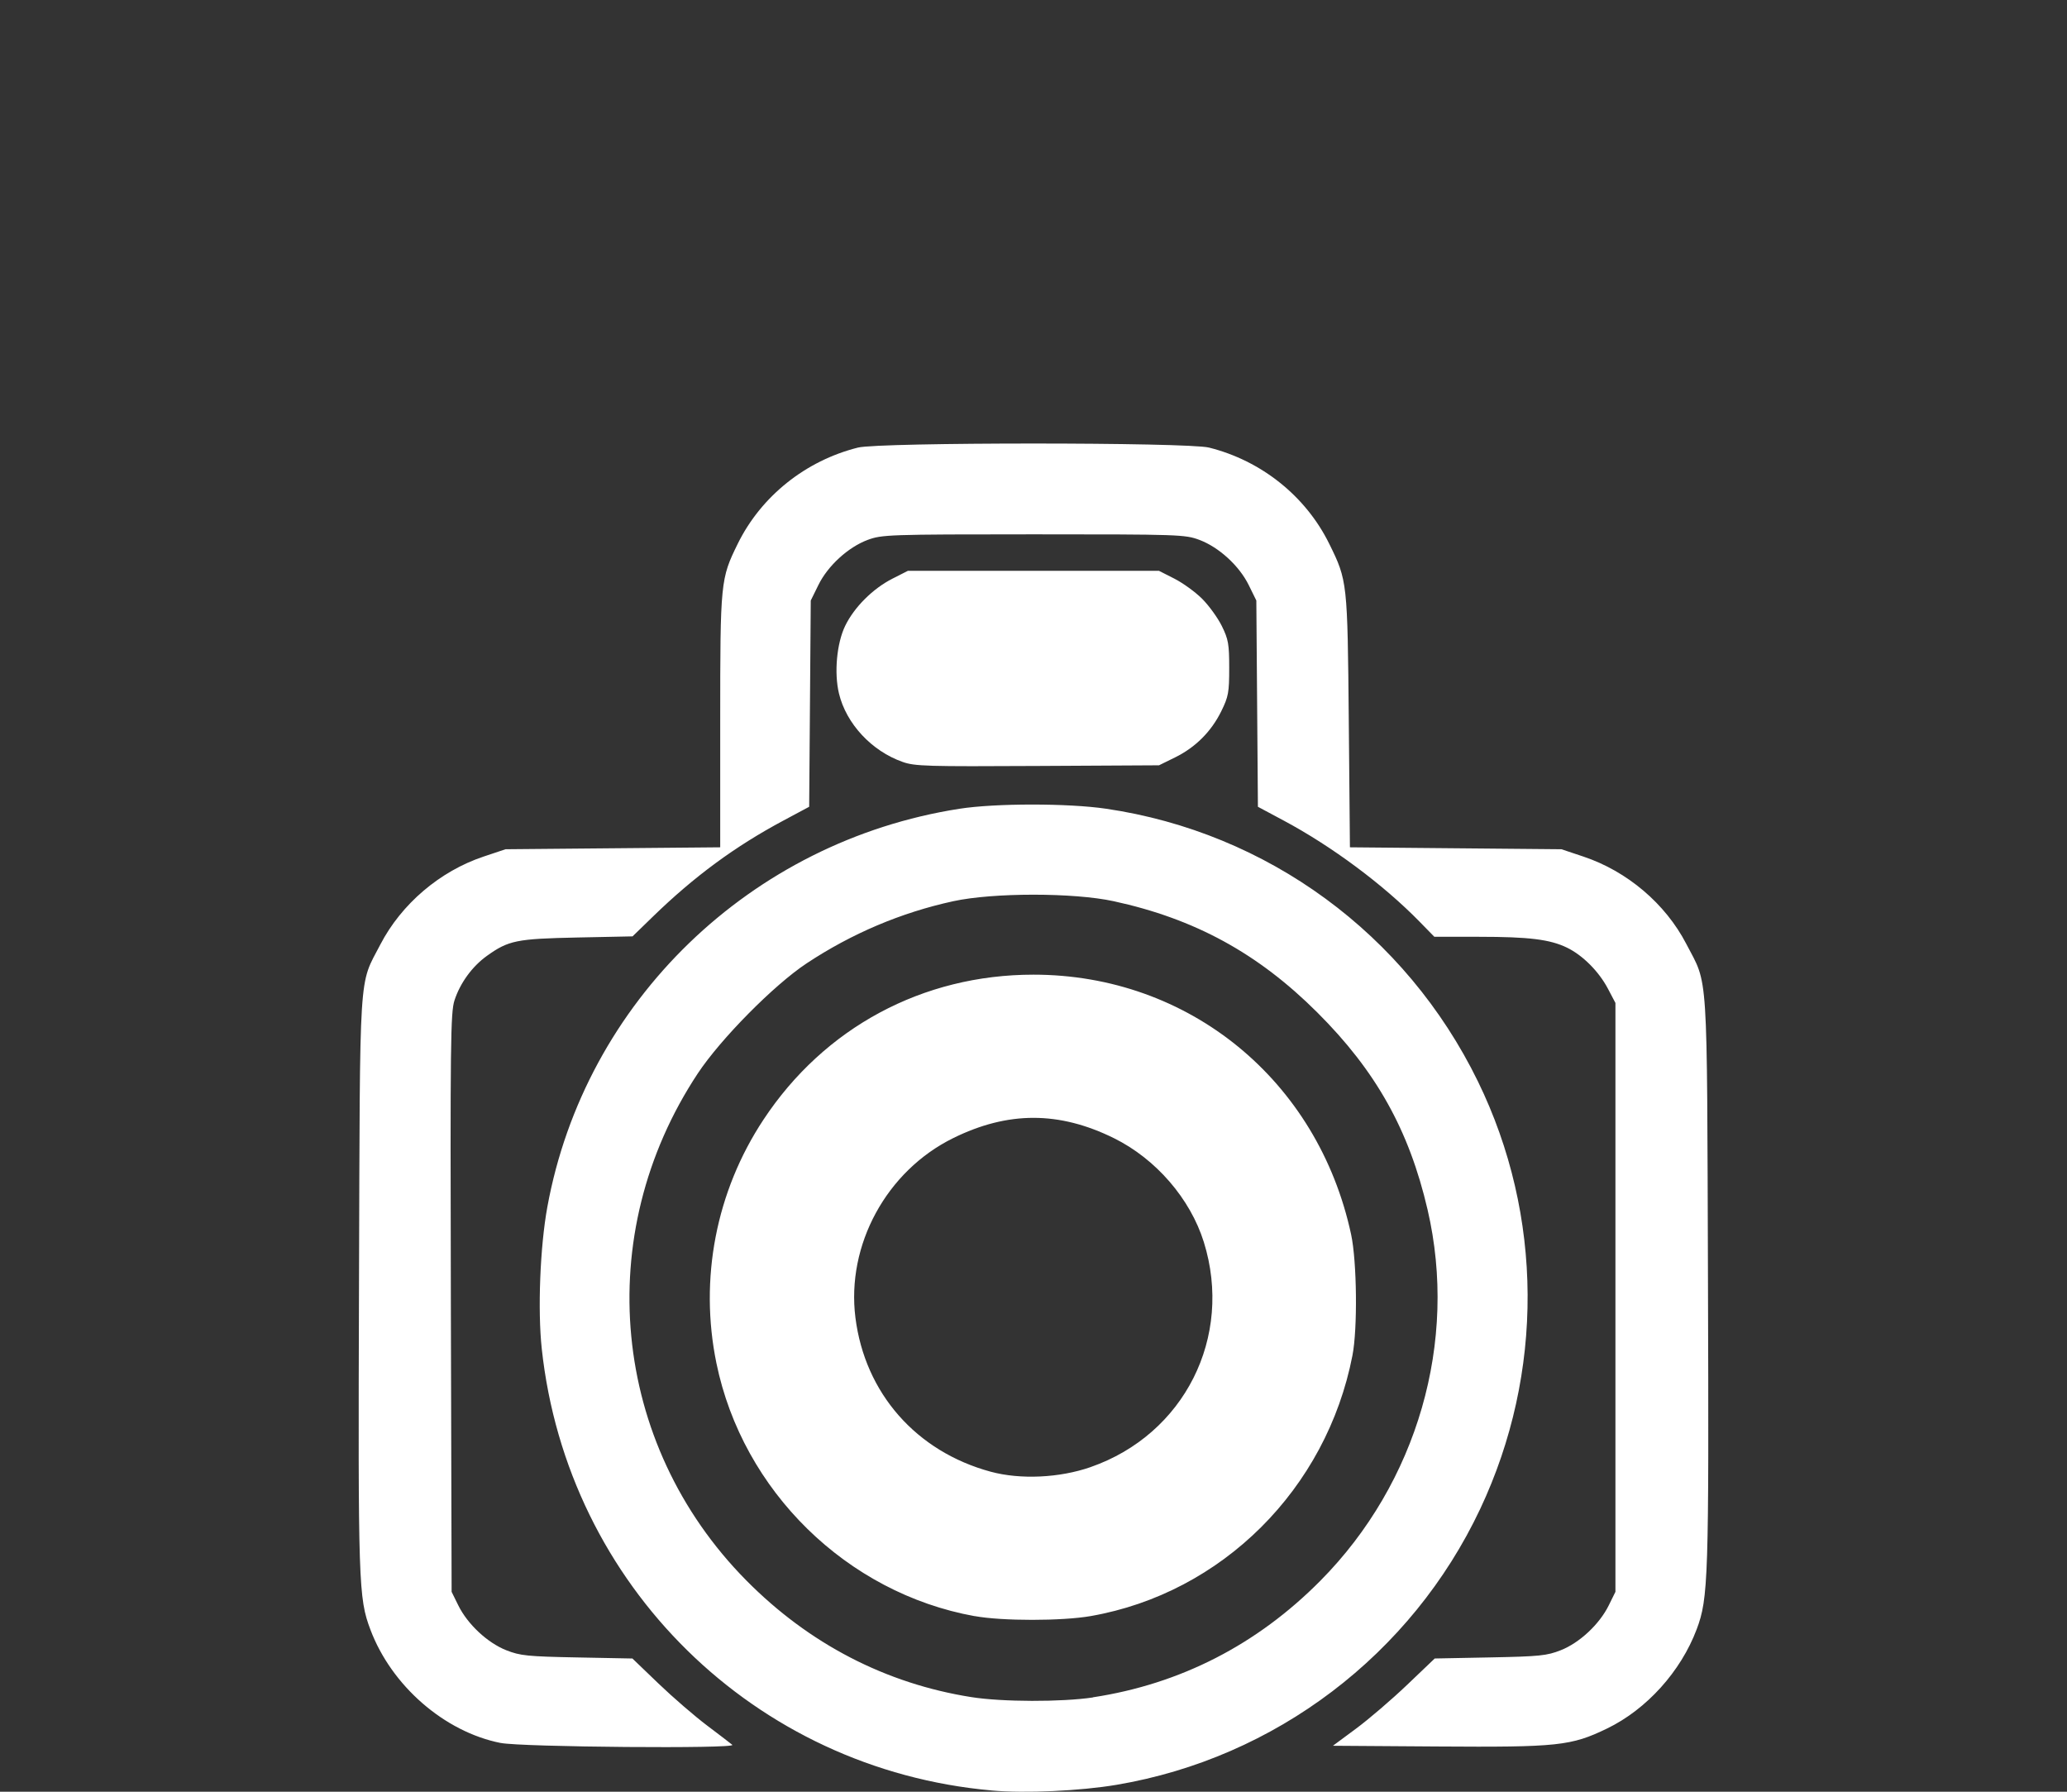
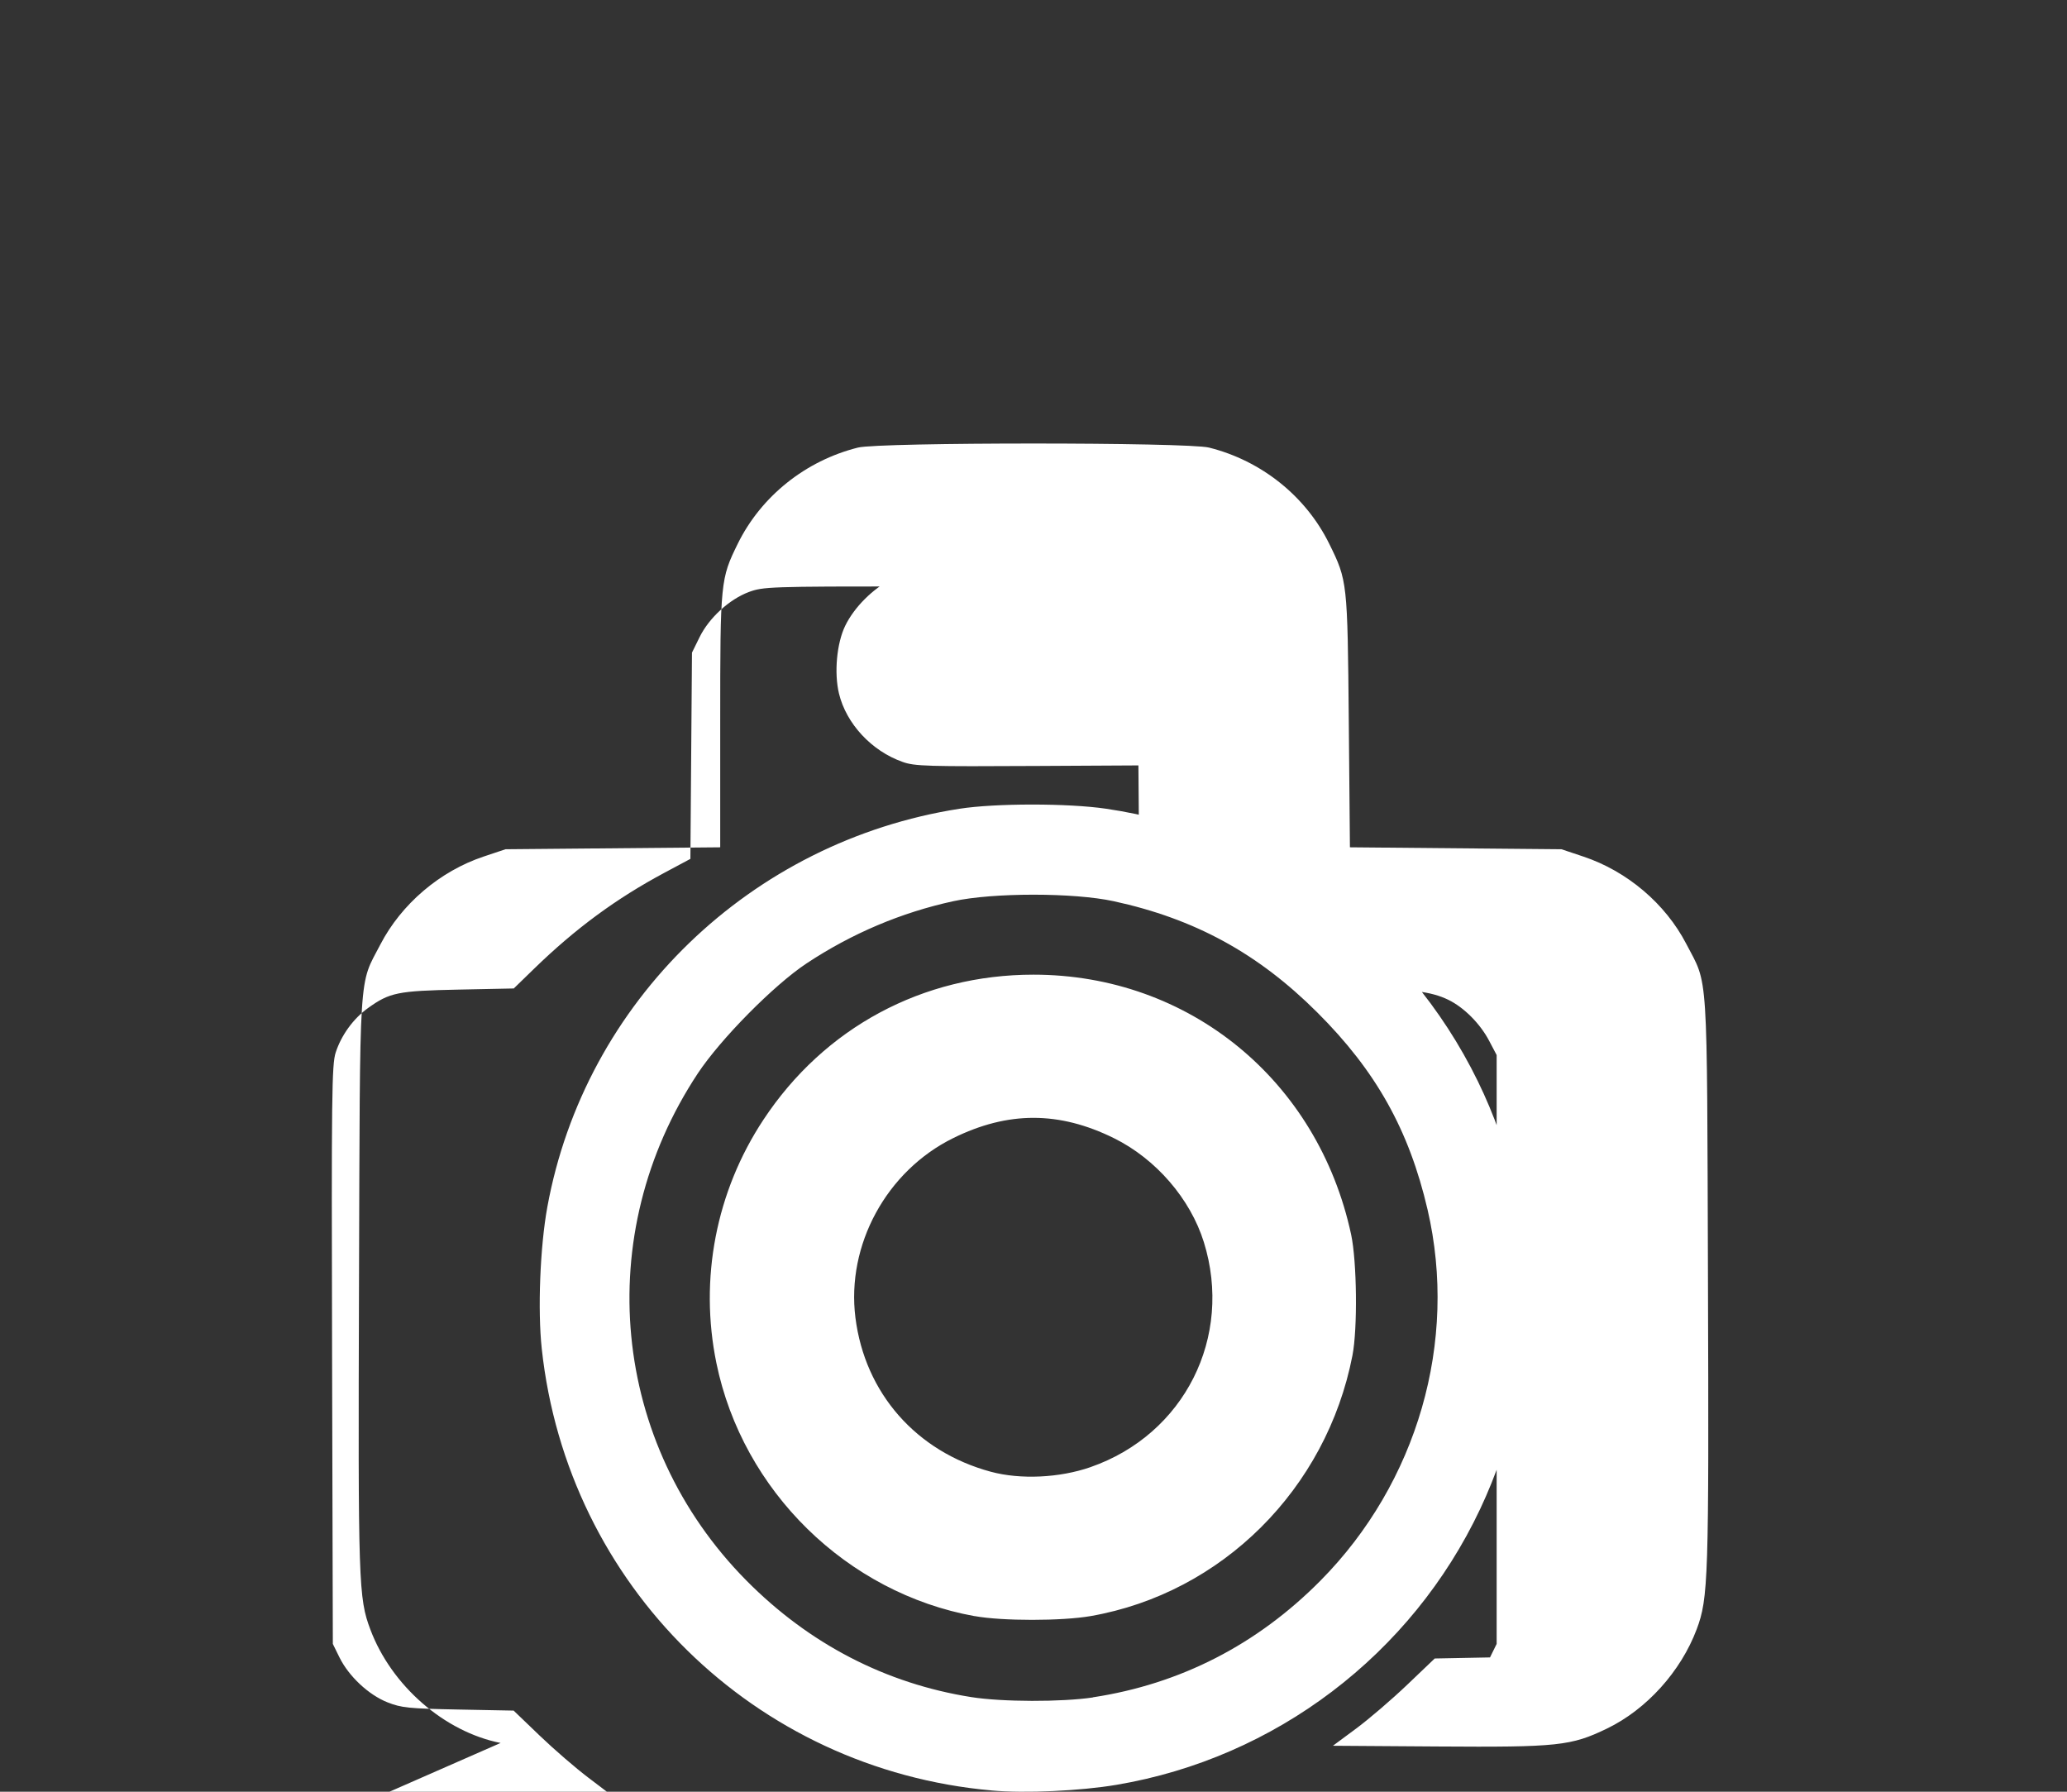
<svg xmlns="http://www.w3.org/2000/svg" xmlns:ns1="http://www.inkscape.org/namespaces/inkscape" xmlns:ns2="http://sodipodi.sourceforge.net/DTD/sodipodi-0.dtd" width="60" height="52" viewBox="0 0 60 52" id="svg7910" version="1.1" ns1:version="0.91 r13725" ns2:docname="nav-photo.svg">
  <rect x="0" y="0" width="60" height="52" fill="#333333" stroke="none" />
  <defs id="defs7912" />
  <ns2:namedview id="base" pagecolor="#0e6590" bordercolor="#666666" borderopacity="1.0" ns1:pageopacity="0" ns1:pageshadow="2" ns1:zoom="1" ns1:cx="-276" ns1:cy="62.857143" ns1:document-units="px" ns1:current-layer="layer1" showgrid="false" units="px" ns1:window-width="1600" ns1:window-height="876" ns1:window-x="0" ns1:window-y="0" ns1:window-maximized="1" />
  <g ns1:label="Layer 1" ns1:groupmode="layer" id="layer1" transform="translate(0,-1000.362)">
-     <path style="fill:#ffffff" d="m 28.784,1052.325 c -6.884,-0.614 -12.316,-5.947 -13.058,-12.819 -0.121,-1.127 -0.049,-2.96 0.162,-4.115 1.09,-5.963 5.903,-10.613 11.964,-11.557 1.041,-0.162 3.153,-0.163 4.253,-10e-4 4.686,0.688 8.705,3.634 10.795,7.913 1.901,3.891 1.925,8.466 0.067,12.408 -1.994,4.229 -5.948,7.229 -10.553,8.007 -1.06,0.179 -2.657,0.252 -3.63,0.165 z m 2.94,-2.703 c 2.537,-0.385 4.766,-1.528 6.606,-3.386 2.814,-2.841 3.998,-6.942 3.109,-10.767 -0.536,-2.308 -1.496,-4.024 -3.203,-5.725 -1.719,-1.714 -3.554,-2.716 -5.909,-3.227 -1.158,-0.252 -3.497,-0.252 -4.655,0 -1.513,0.329 -2.946,0.936 -4.258,1.804 -0.949,0.628 -2.497,2.194 -3.16,3.196 -3.098,4.684 -2.518,10.742 1.409,14.712 1.82,1.84 4.045,2.994 6.533,3.387 0.897,0.142 2.615,0.145 3.528,0.01 z m -3.435,-2.356 c -3.709,-0.672 -6.731,-3.633 -7.493,-7.341 -0.502,-2.444 -0.012,-4.982 1.363,-7.064 1.768,-2.678 4.625,-4.212 7.84,-4.212 4.514,0 8.259,3.063 9.221,7.542 0.168,0.783 0.19,2.734 0.038,3.511 -0.753,3.875 -3.788,6.896 -7.596,7.562 -0.834,0.146 -2.575,0.147 -3.374,0 z m 3.366,-4.325 c 2.724,-0.947 4.148,-3.775 3.289,-6.532 -0.392,-1.257 -1.393,-2.414 -2.608,-3.014 -1.594,-0.787 -3.078,-0.787 -4.67,-9e-4 -1.933,0.954 -3.101,3.099 -2.835,5.21 0.276,2.191 1.765,3.886 3.929,4.471 0.859,0.232 1.994,0.18 2.896,-0.134 z m -17.124,8.006 c -1.631,-0.324 -3.166,-1.66 -3.779,-3.289 -0.346,-0.918 -0.359,-1.326 -0.331,-10.073 0.03,-9.274 -0.013,-8.592 0.619,-9.81 0.611,-1.177 1.728,-2.129 2.997,-2.553 l 0.637,-0.213 3.116,-0.028 3.116,-0.028 0,-3.662 c 0,-4.054 0.01,-4.13 0.508,-5.146 0.68,-1.381 1.969,-2.412 3.49,-2.793 0.629,-0.157 9.561,-0.157 10.191,0 1.521,0.38 2.81,1.412 3.49,2.793 0.527,1.07 0.53,1.102 0.567,5.149 l 0.033,3.659 3.07,0.028 3.07,0.028 0.637,0.213 c 1.269,0.424 2.381,1.367 2.986,2.533 0.643,1.238 0.599,0.554 0.63,9.751 0.029,8.682 0.011,9.24 -0.328,10.143 -0.461,1.224 -1.454,2.323 -2.6,2.878 -1.046,0.506 -1.424,0.546 -4.917,0.522 l -3.042,-0.021 0.674,-0.499 c 0.371,-0.275 1.036,-0.845 1.478,-1.267 l 0.804,-0.767 1.604,-0.031 c 1.441,-0.028 1.649,-0.049 2.055,-0.209 0.547,-0.216 1.123,-0.755 1.393,-1.303 l 0.193,-0.392 0,-8.545 0,-8.545 -0.218,-0.414 c -0.265,-0.502 -0.731,-0.969 -1.188,-1.191 -0.496,-0.24 -1.101,-0.315 -2.555,-0.315 l -1.296,-4e-4 -0.428,-0.438 c -1.054,-1.078 -2.547,-2.188 -3.945,-2.935 l -0.748,-0.4 -0.023,-2.993 -0.023,-2.993 -0.22,-0.447 c -0.275,-0.56 -0.865,-1.1 -1.433,-1.313 -0.415,-0.155 -0.584,-0.161 -4.814,-0.161 -4.23,0 -4.399,0.01 -4.814,0.161 -0.569,0.213 -1.159,0.753 -1.433,1.313 l -0.22,0.447 -0.023,2.993 -0.023,2.993 -0.748,0.4 c -1.404,0.75 -2.589,1.622 -3.791,2.79 l -0.588,0.571 -1.607,0.033 c -1.759,0.036 -1.995,0.084 -2.622,0.534 -0.426,0.306 -0.775,0.785 -0.94,1.291 -0.114,0.35 -0.124,1.232 -0.105,8.777 l 0.022,8.388 0.193,0.392 c 0.27,0.548 0.847,1.087 1.393,1.303 0.406,0.16 0.615,0.181 2.057,0.209 l 1.605,0.031 0.758,0.728 c 0.417,0.4 1.053,0.949 1.413,1.22 0.36,0.271 0.688,0.522 0.729,0.558 0.131,0.117 -6.116,0.066 -6.724,-0.055 z m 11.666,-28.474 c -0.896,-0.315 -1.634,-1.109 -1.844,-1.985 -0.144,-0.601 -0.064,-1.462 0.183,-1.968 0.264,-0.54 0.804,-1.077 1.37,-1.364 l 0.447,-0.227 3.645,0 3.645,0 0.447,0.227 c 0.246,0.125 0.609,0.388 0.806,0.585 0.197,0.197 0.455,0.554 0.572,0.792 0.189,0.384 0.213,0.523 0.213,1.218 0,0.708 -0.022,0.829 -0.229,1.25 -0.291,0.593 -0.751,1.052 -1.343,1.343 l -0.466,0.229 -3.527,0.019 c -3.194,0.017 -3.565,0.01 -3.92,-0.119 z" id="path11632" ns1:connector-curvature="0" />
+     <path style="fill:#ffffff" d="m 28.784,1052.325 c -6.884,-0.614 -12.316,-5.947 -13.058,-12.819 -0.121,-1.127 -0.049,-2.96 0.162,-4.115 1.09,-5.963 5.903,-10.613 11.964,-11.557 1.041,-0.162 3.153,-0.163 4.253,-10e-4 4.686,0.688 8.705,3.634 10.795,7.913 1.901,3.891 1.925,8.466 0.067,12.408 -1.994,4.229 -5.948,7.229 -10.553,8.007 -1.06,0.179 -2.657,0.252 -3.63,0.165 z m 2.94,-2.703 c 2.537,-0.385 4.766,-1.528 6.606,-3.386 2.814,-2.841 3.998,-6.942 3.109,-10.767 -0.536,-2.308 -1.496,-4.024 -3.203,-5.725 -1.719,-1.714 -3.554,-2.716 -5.909,-3.227 -1.158,-0.252 -3.497,-0.252 -4.655,0 -1.513,0.329 -2.946,0.936 -4.258,1.804 -0.949,0.628 -2.497,2.194 -3.16,3.196 -3.098,4.684 -2.518,10.742 1.409,14.712 1.82,1.84 4.045,2.994 6.533,3.387 0.897,0.142 2.615,0.145 3.528,0.01 z m -3.435,-2.356 c -3.709,-0.672 -6.731,-3.633 -7.493,-7.341 -0.502,-2.444 -0.012,-4.982 1.363,-7.064 1.768,-2.678 4.625,-4.212 7.84,-4.212 4.514,0 8.259,3.063 9.221,7.542 0.168,0.783 0.19,2.734 0.038,3.511 -0.753,3.875 -3.788,6.896 -7.596,7.562 -0.834,0.146 -2.575,0.147 -3.374,0 z m 3.366,-4.325 c 2.724,-0.947 4.148,-3.775 3.289,-6.532 -0.392,-1.257 -1.393,-2.414 -2.608,-3.014 -1.594,-0.787 -3.078,-0.787 -4.67,-9e-4 -1.933,0.954 -3.101,3.099 -2.835,5.21 0.276,2.191 1.765,3.886 3.929,4.471 0.859,0.232 1.994,0.18 2.896,-0.134 z m -17.124,8.006 c -1.631,-0.324 -3.166,-1.66 -3.779,-3.289 -0.346,-0.918 -0.359,-1.326 -0.331,-10.073 0.03,-9.274 -0.013,-8.592 0.619,-9.81 0.611,-1.177 1.728,-2.129 2.997,-2.553 l 0.637,-0.213 3.116,-0.028 3.116,-0.028 0,-3.662 c 0,-4.054 0.01,-4.13 0.508,-5.146 0.68,-1.381 1.969,-2.412 3.49,-2.793 0.629,-0.157 9.561,-0.157 10.191,0 1.521,0.38 2.81,1.412 3.49,2.793 0.527,1.07 0.53,1.102 0.567,5.149 l 0.033,3.659 3.07,0.028 3.07,0.028 0.637,0.213 c 1.269,0.424 2.381,1.367 2.986,2.533 0.643,1.238 0.599,0.554 0.63,9.751 0.029,8.682 0.011,9.24 -0.328,10.143 -0.461,1.224 -1.454,2.323 -2.6,2.878 -1.046,0.506 -1.424,0.546 -4.917,0.522 l -3.042,-0.021 0.674,-0.499 c 0.371,-0.275 1.036,-0.845 1.478,-1.267 l 0.804,-0.767 1.604,-0.031 l 0.193,-0.392 0,-8.545 0,-8.545 -0.218,-0.414 c -0.265,-0.502 -0.731,-0.969 -1.188,-1.191 -0.496,-0.24 -1.101,-0.315 -2.555,-0.315 l -1.296,-4e-4 -0.428,-0.438 c -1.054,-1.078 -2.547,-2.188 -3.945,-2.935 l -0.748,-0.4 -0.023,-2.993 -0.023,-2.993 -0.22,-0.447 c -0.275,-0.56 -0.865,-1.1 -1.433,-1.313 -0.415,-0.155 -0.584,-0.161 -4.814,-0.161 -4.23,0 -4.399,0.01 -4.814,0.161 -0.569,0.213 -1.159,0.753 -1.433,1.313 l -0.22,0.447 -0.023,2.993 -0.023,2.993 -0.748,0.4 c -1.404,0.75 -2.589,1.622 -3.791,2.79 l -0.588,0.571 -1.607,0.033 c -1.759,0.036 -1.995,0.084 -2.622,0.534 -0.426,0.306 -0.775,0.785 -0.94,1.291 -0.114,0.35 -0.124,1.232 -0.105,8.777 l 0.022,8.388 0.193,0.392 c 0.27,0.548 0.847,1.087 1.393,1.303 0.406,0.16 0.615,0.181 2.057,0.209 l 1.605,0.031 0.758,0.728 c 0.417,0.4 1.053,0.949 1.413,1.22 0.36,0.271 0.688,0.522 0.729,0.558 0.131,0.117 -6.116,0.066 -6.724,-0.055 z m 11.666,-28.474 c -0.896,-0.315 -1.634,-1.109 -1.844,-1.985 -0.144,-0.601 -0.064,-1.462 0.183,-1.968 0.264,-0.54 0.804,-1.077 1.37,-1.364 l 0.447,-0.227 3.645,0 3.645,0 0.447,0.227 c 0.246,0.125 0.609,0.388 0.806,0.585 0.197,0.197 0.455,0.554 0.572,0.792 0.189,0.384 0.213,0.523 0.213,1.218 0,0.708 -0.022,0.829 -0.229,1.25 -0.291,0.593 -0.751,1.052 -1.343,1.343 l -0.466,0.229 -3.527,0.019 c -3.194,0.017 -3.565,0.01 -3.92,-0.119 z" id="path11632" ns1:connector-curvature="0" />
  </g>
</svg>